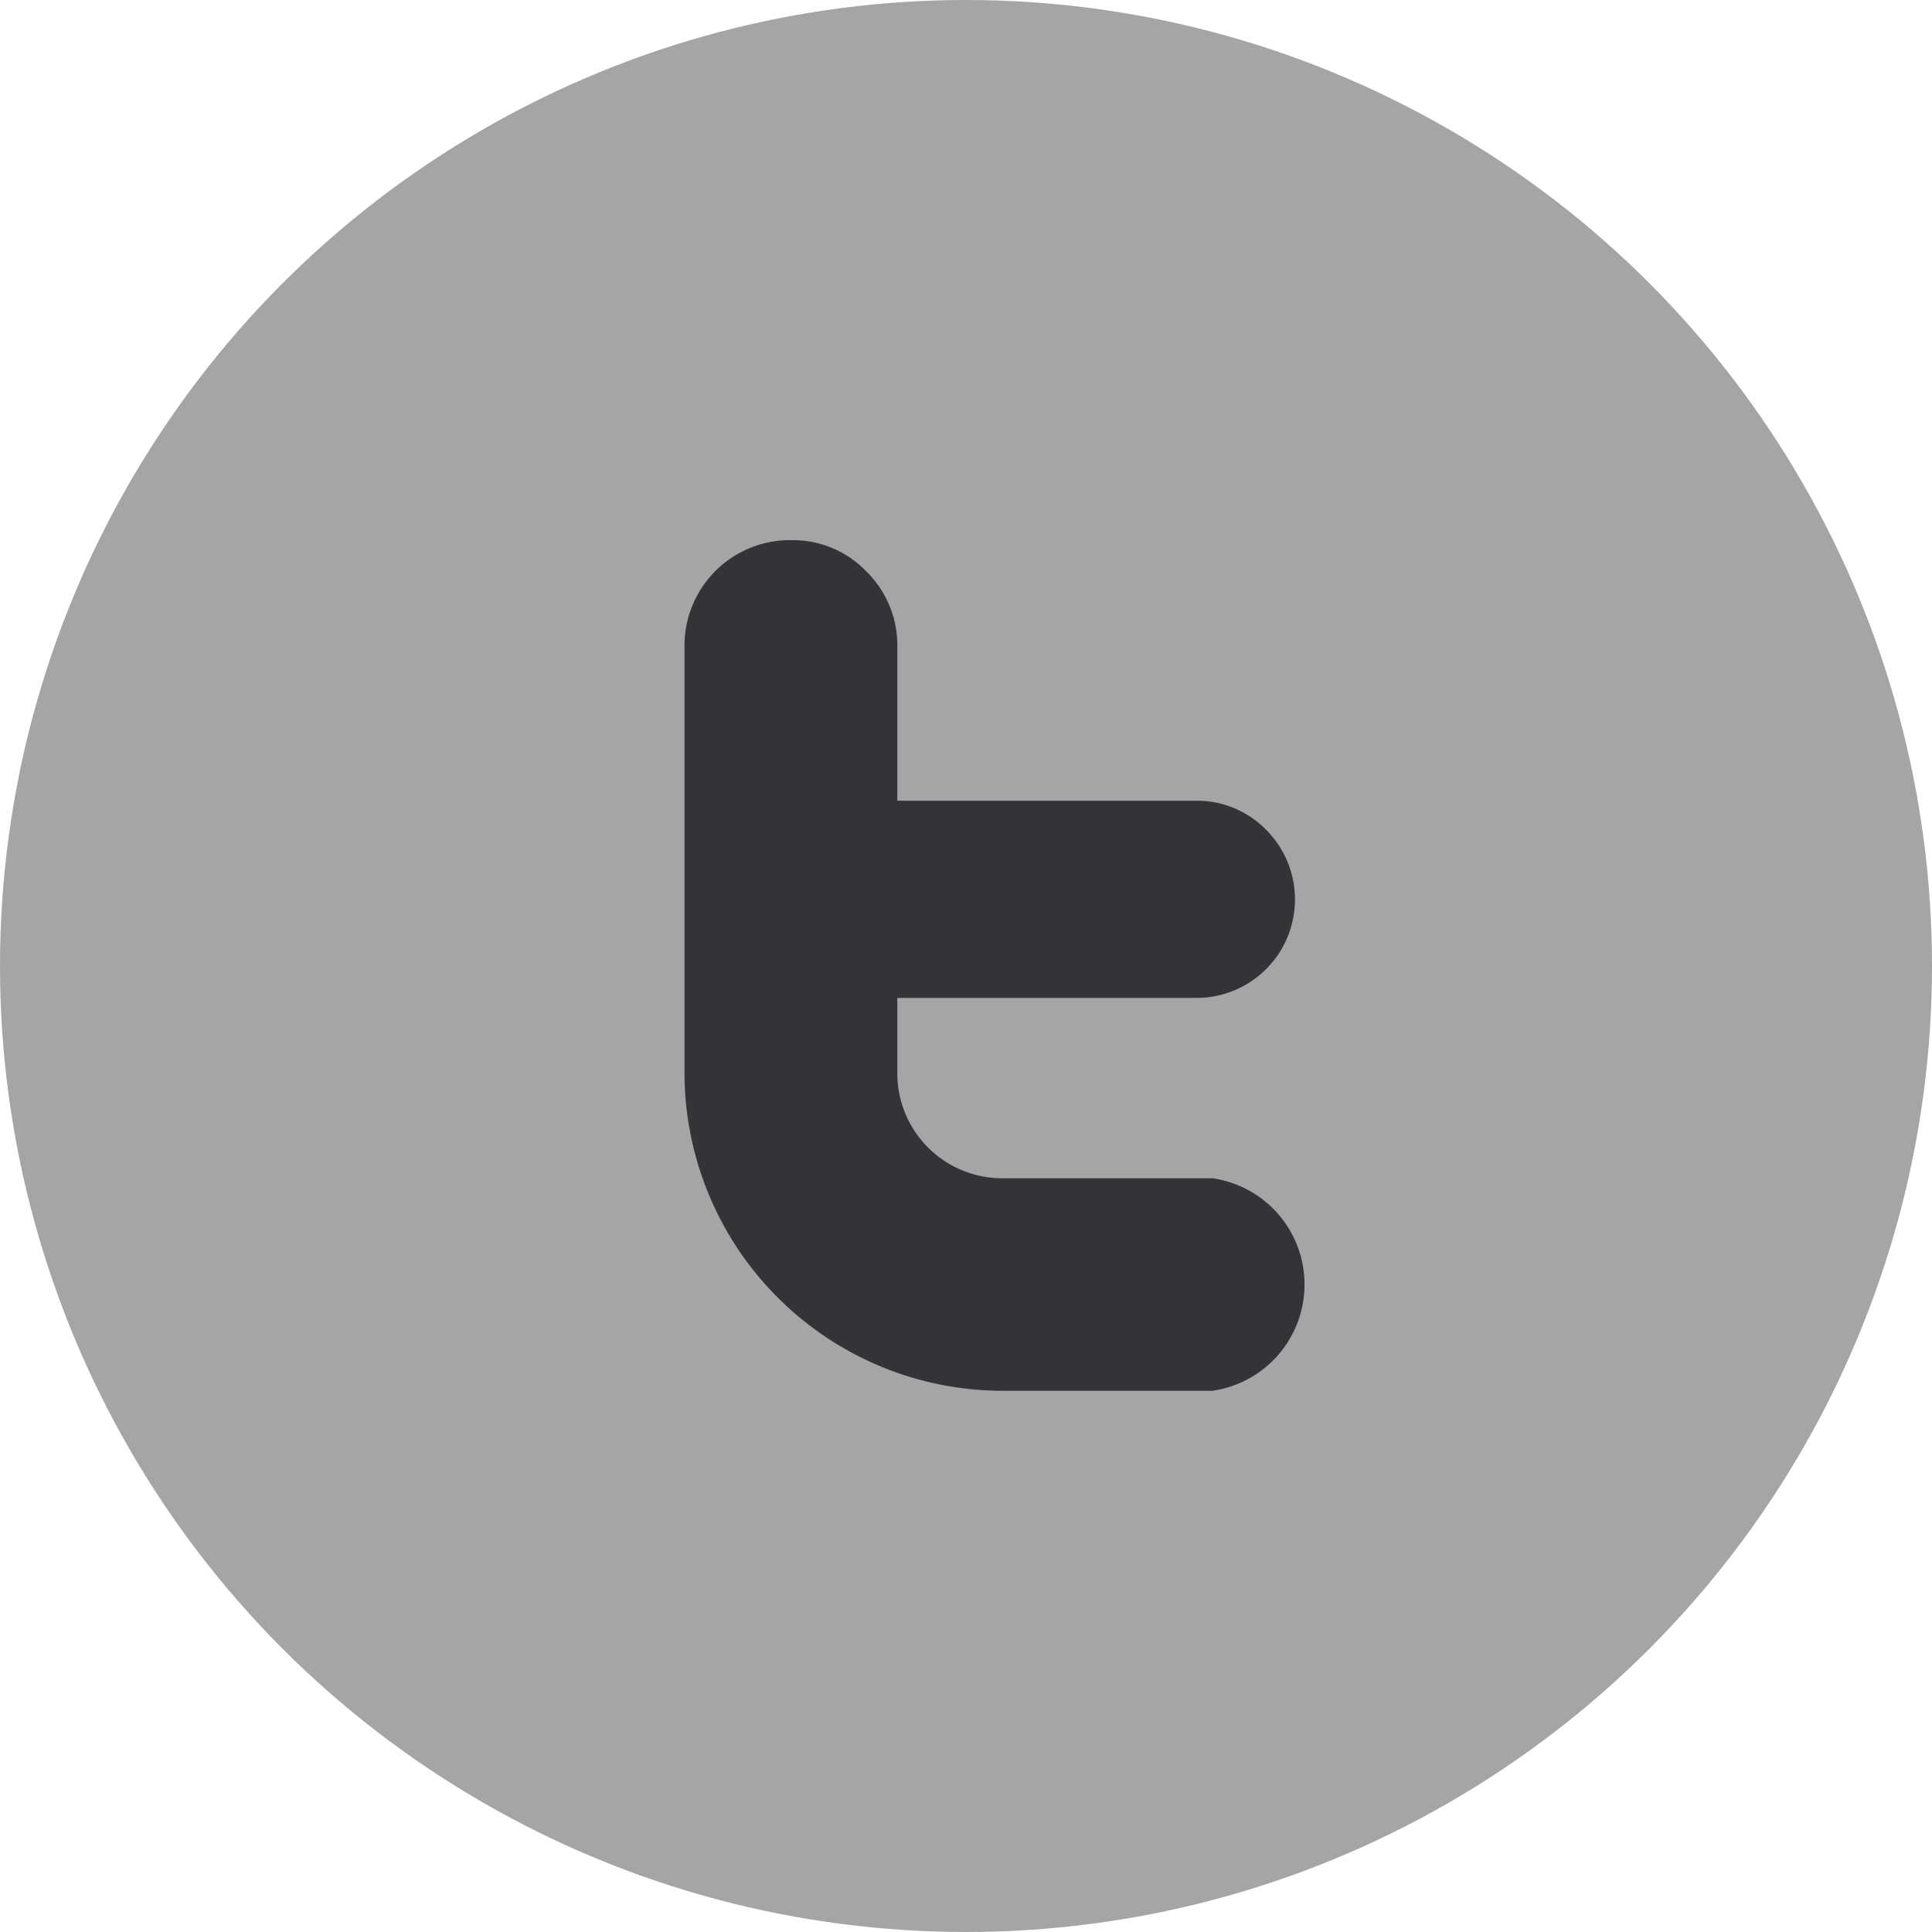
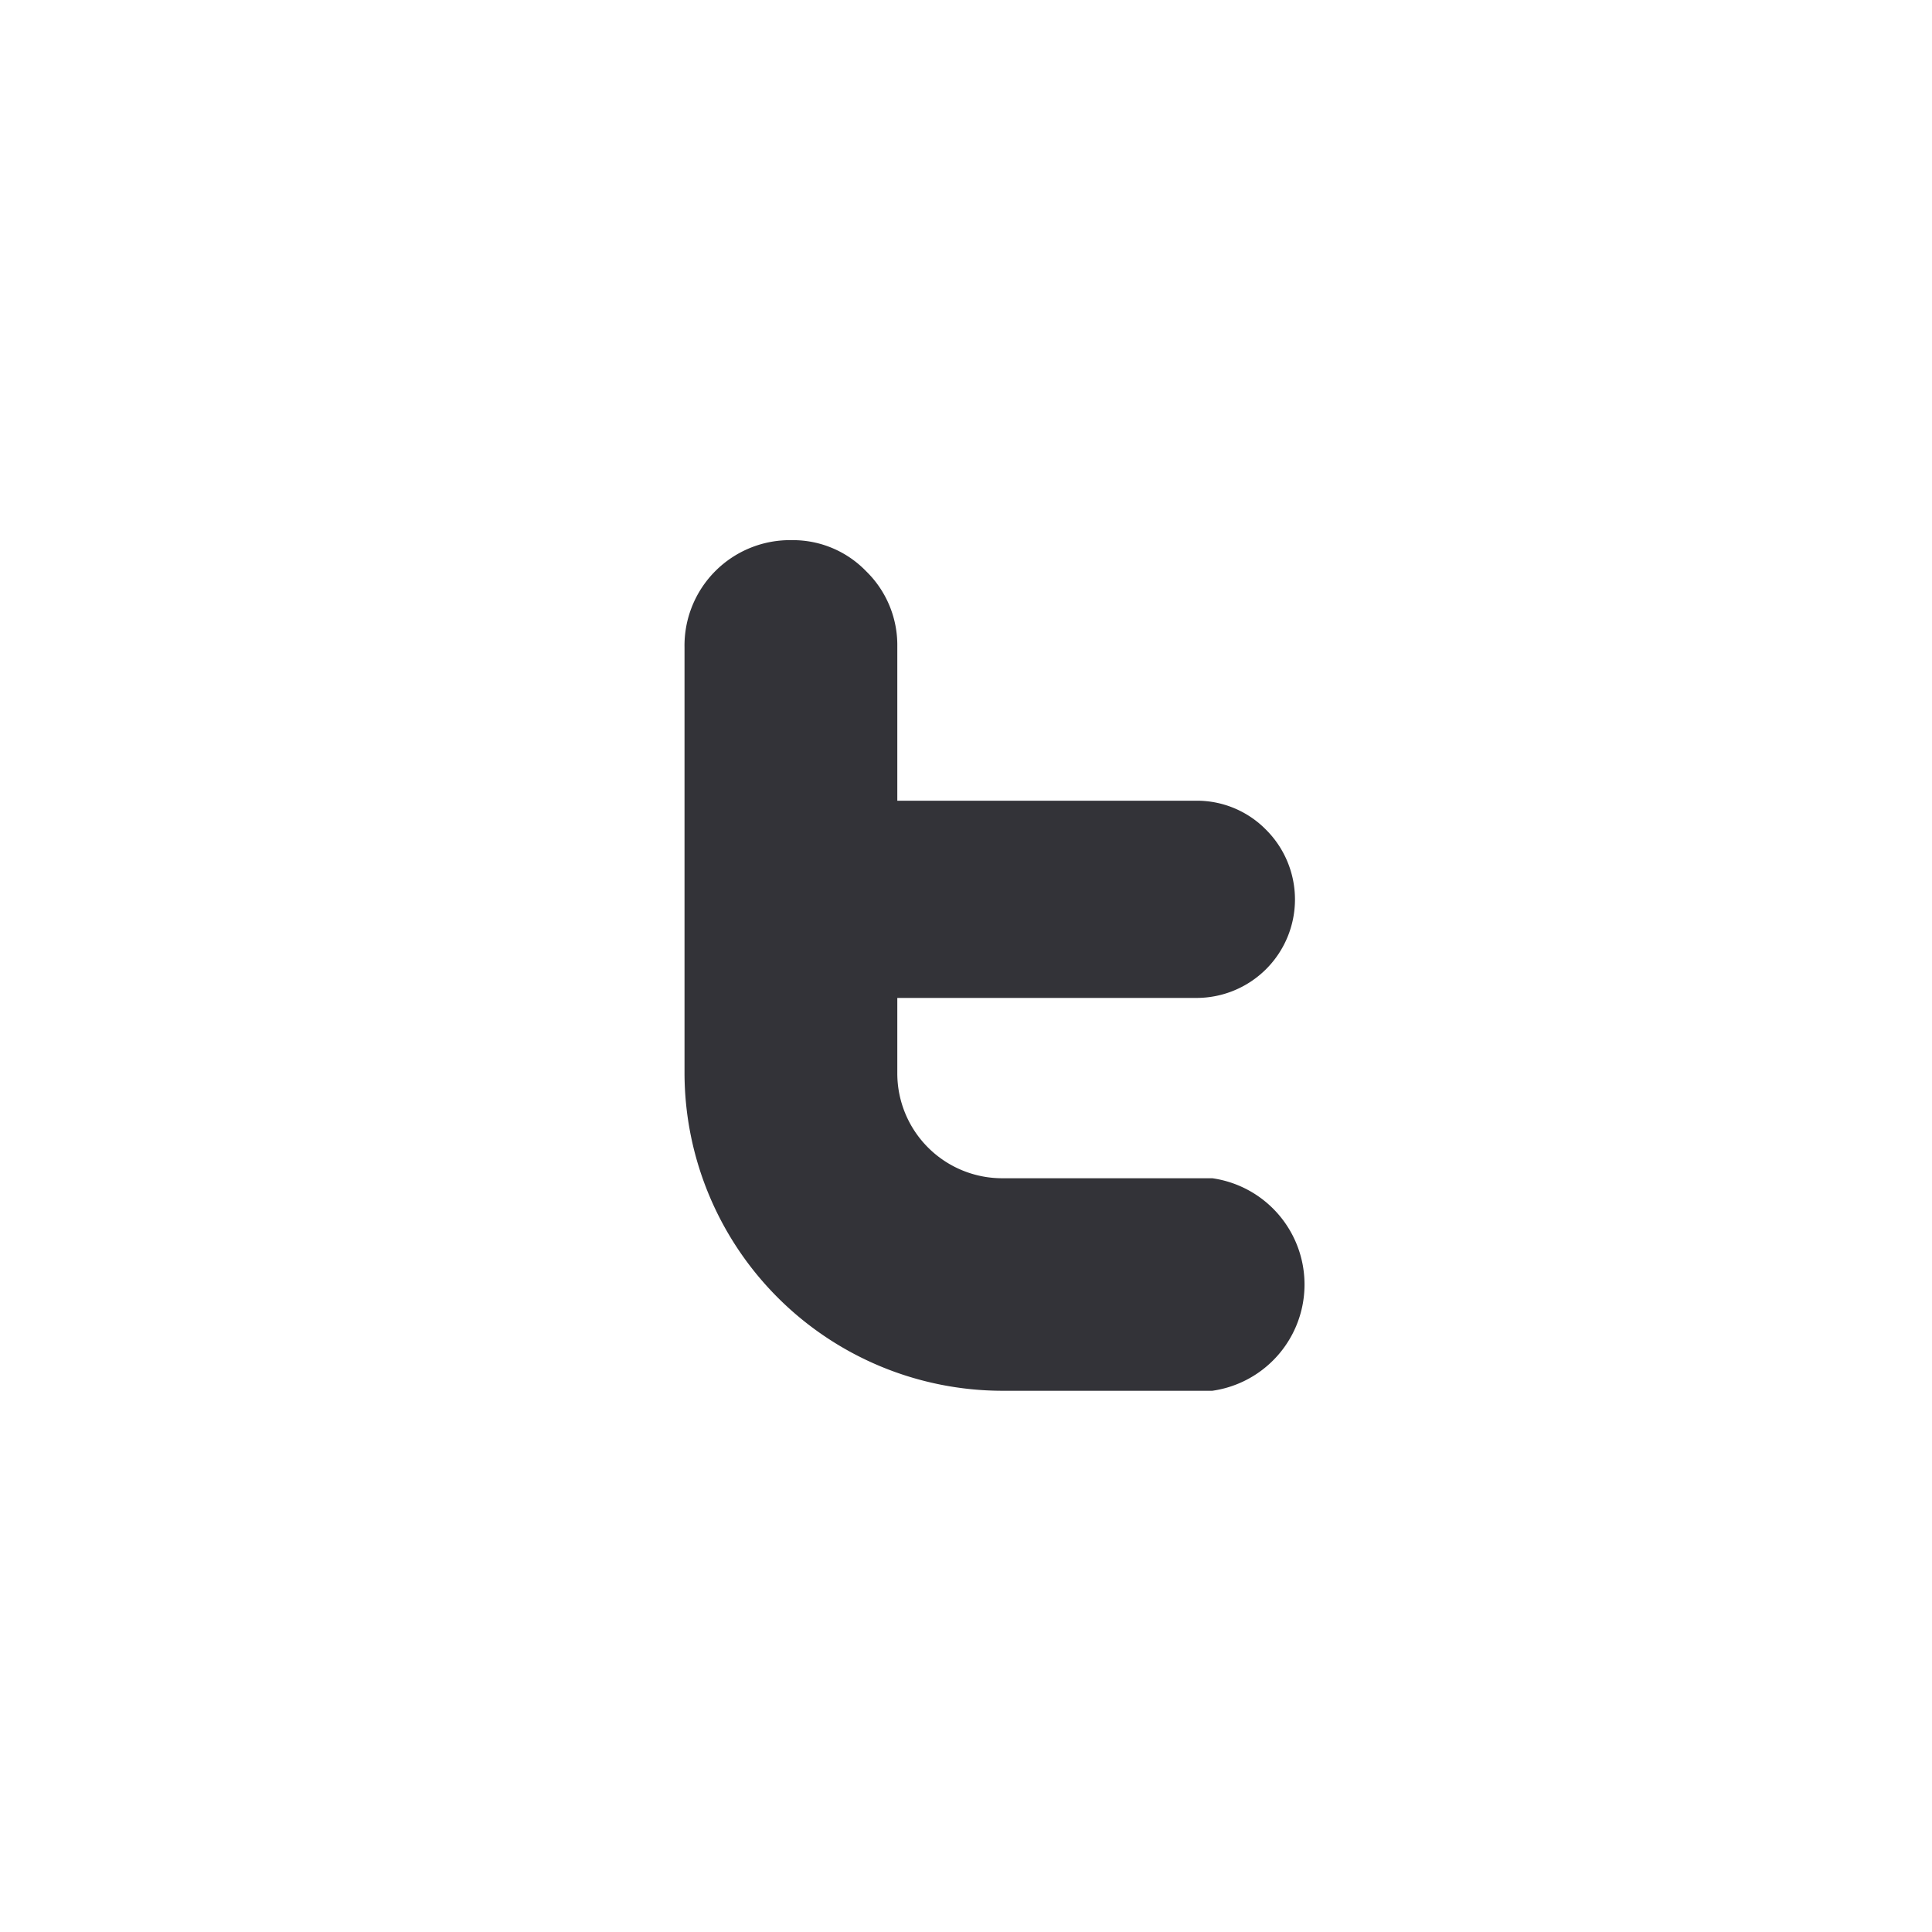
<svg xmlns="http://www.w3.org/2000/svg" id="Layer_2" data-name="Layer 2" viewBox="0 0 72 72">
  <defs>
    <style>.cls-1{fill:#a5a5a5;}.cls-2{fill:#333338;}</style>
  </defs>
  <title>twitter</title>
  <g id="Layer_1" data-name="Layer 1">
-     <circle class="cls-1" cx="36" cy="36" r="36" />
-   </g>
+     </g>
  <path id="Twitter" class="cls-2" d="M45.18,43.91H37.35A3.91,3.91,0,0,1,33.44,40V37.19H44.59a3.67,3.67,0,0,0,2.59-6.27,3.61,3.61,0,0,0-2.6-1.08H33.44V24.09a3.84,3.84,0,0,0-1.16-2.8,3.79,3.79,0,0,0-2.77-1.16,3.93,3.93,0,0,0-4,4V40A11.86,11.86,0,0,0,37.36,51.83h7.82a4,4,0,0,0,0-7.92Z" transform="translate(0)" />
</svg>